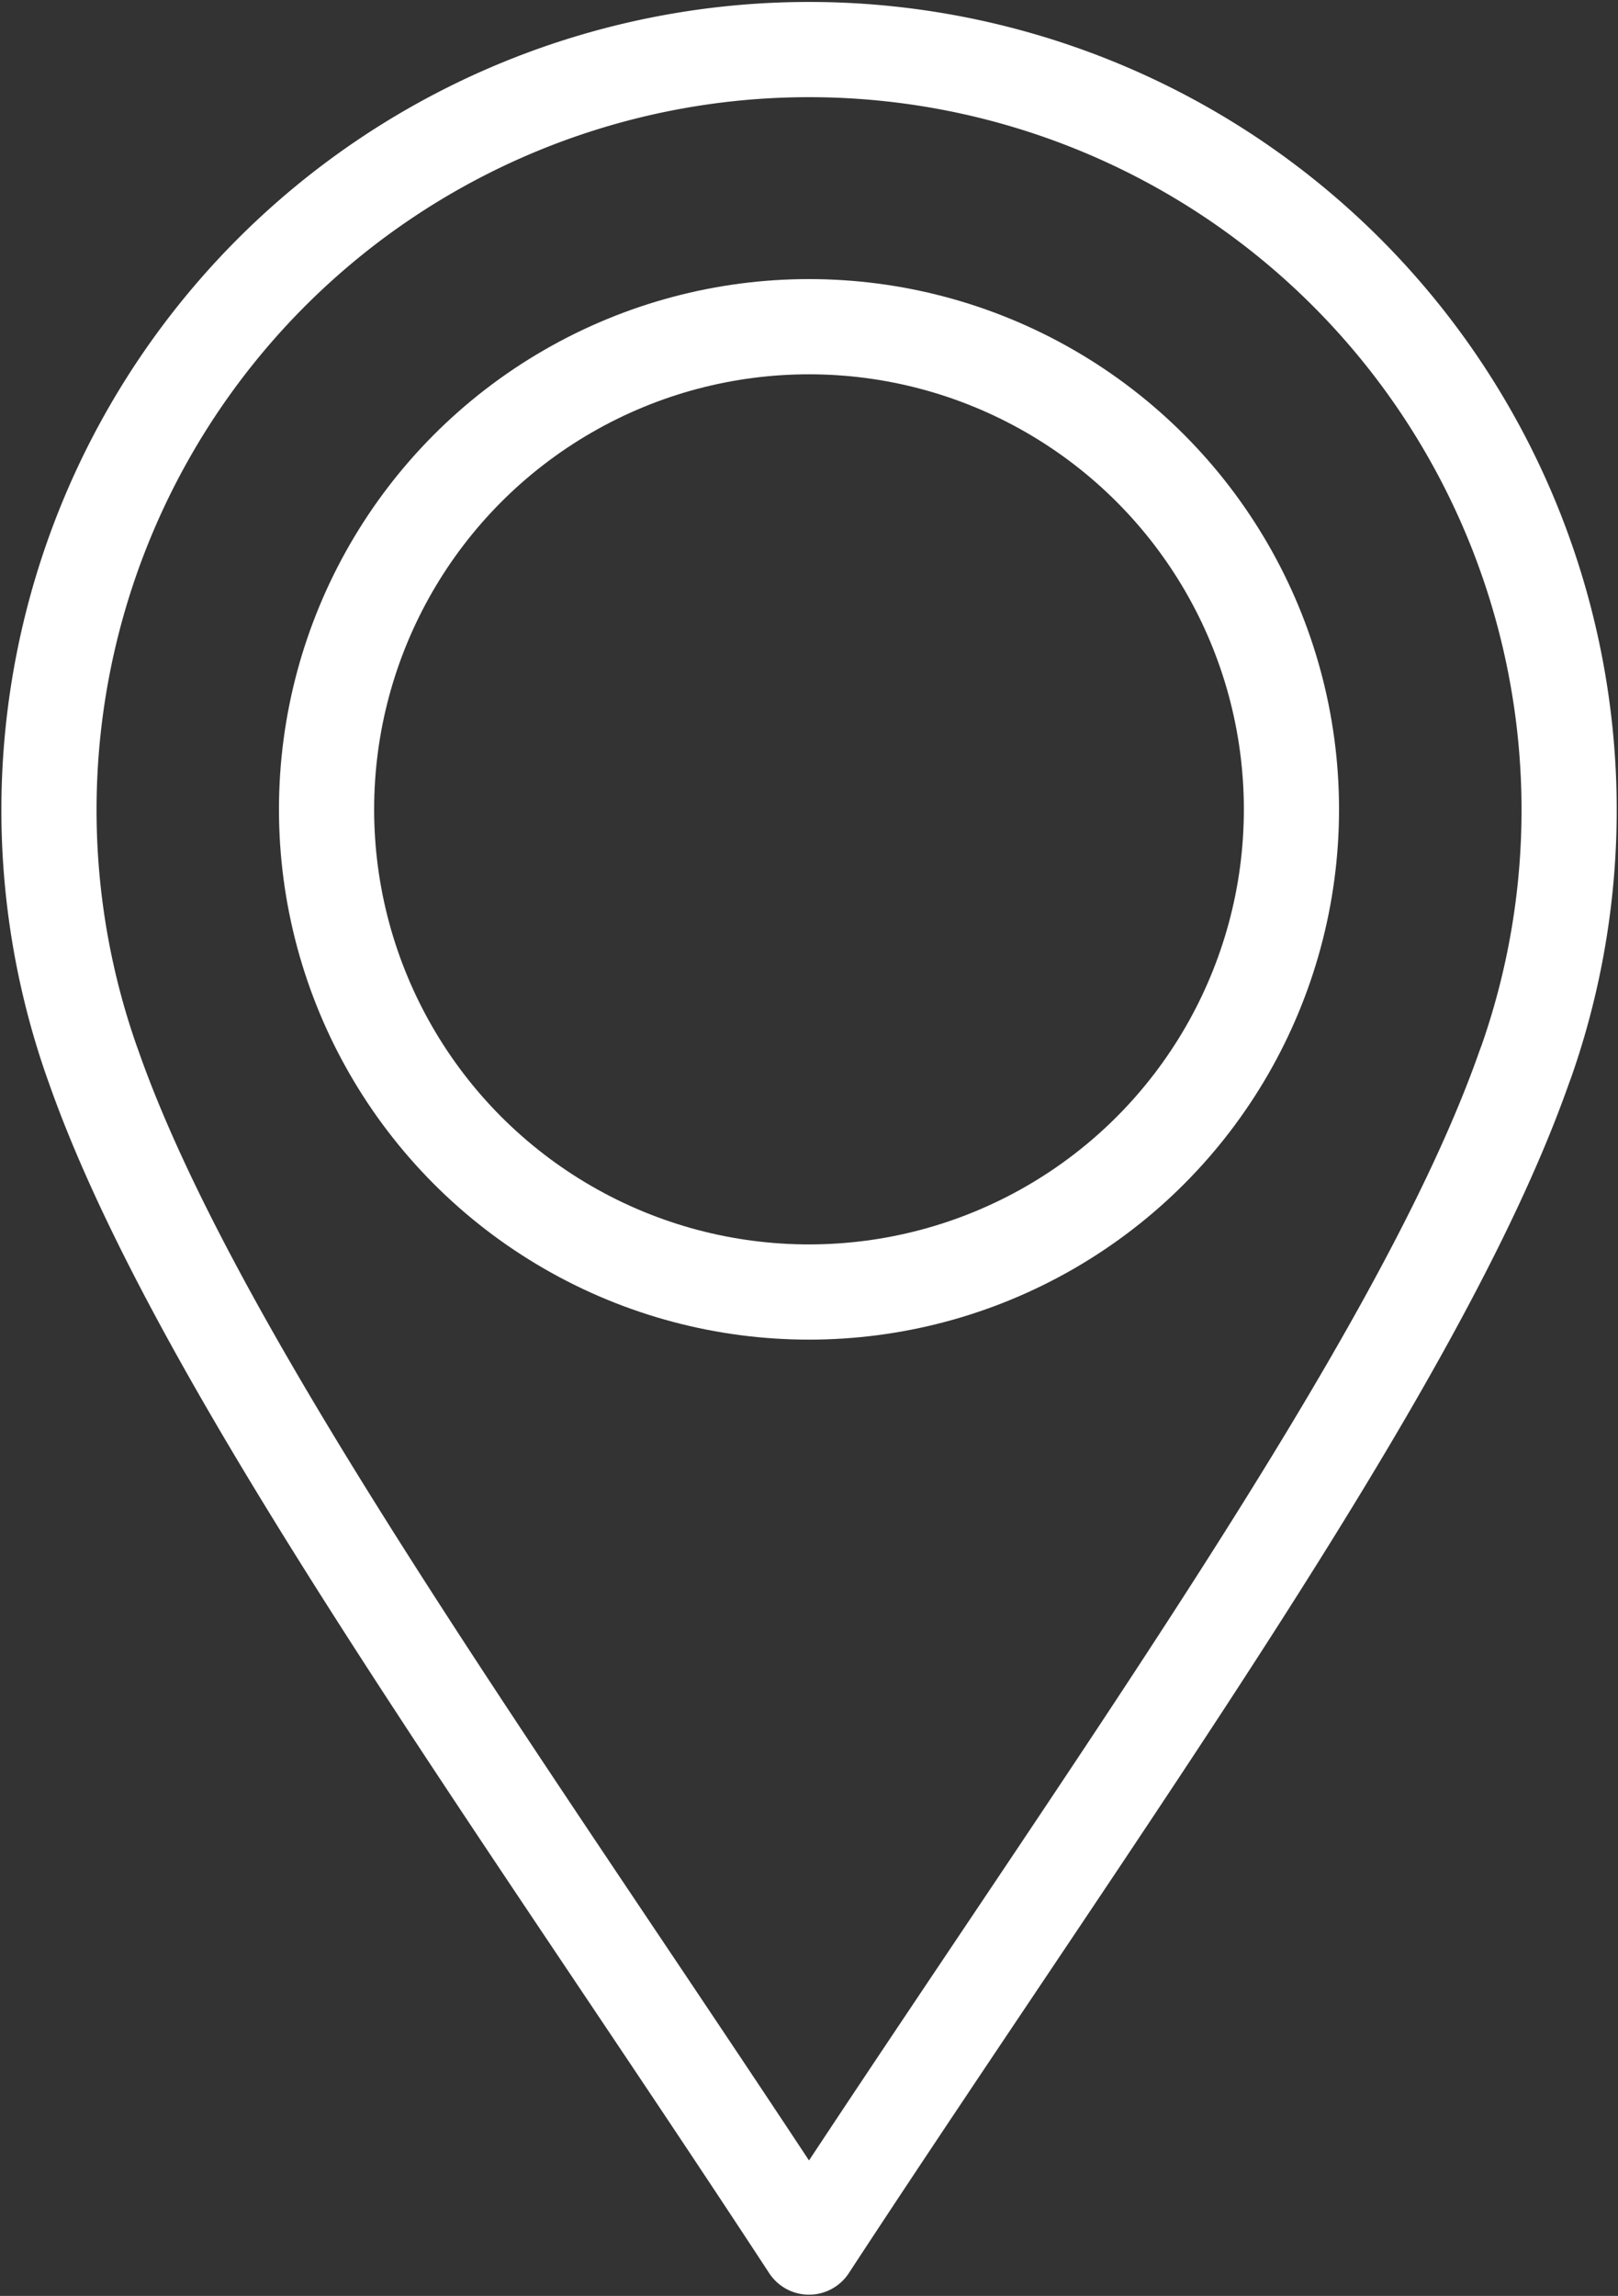
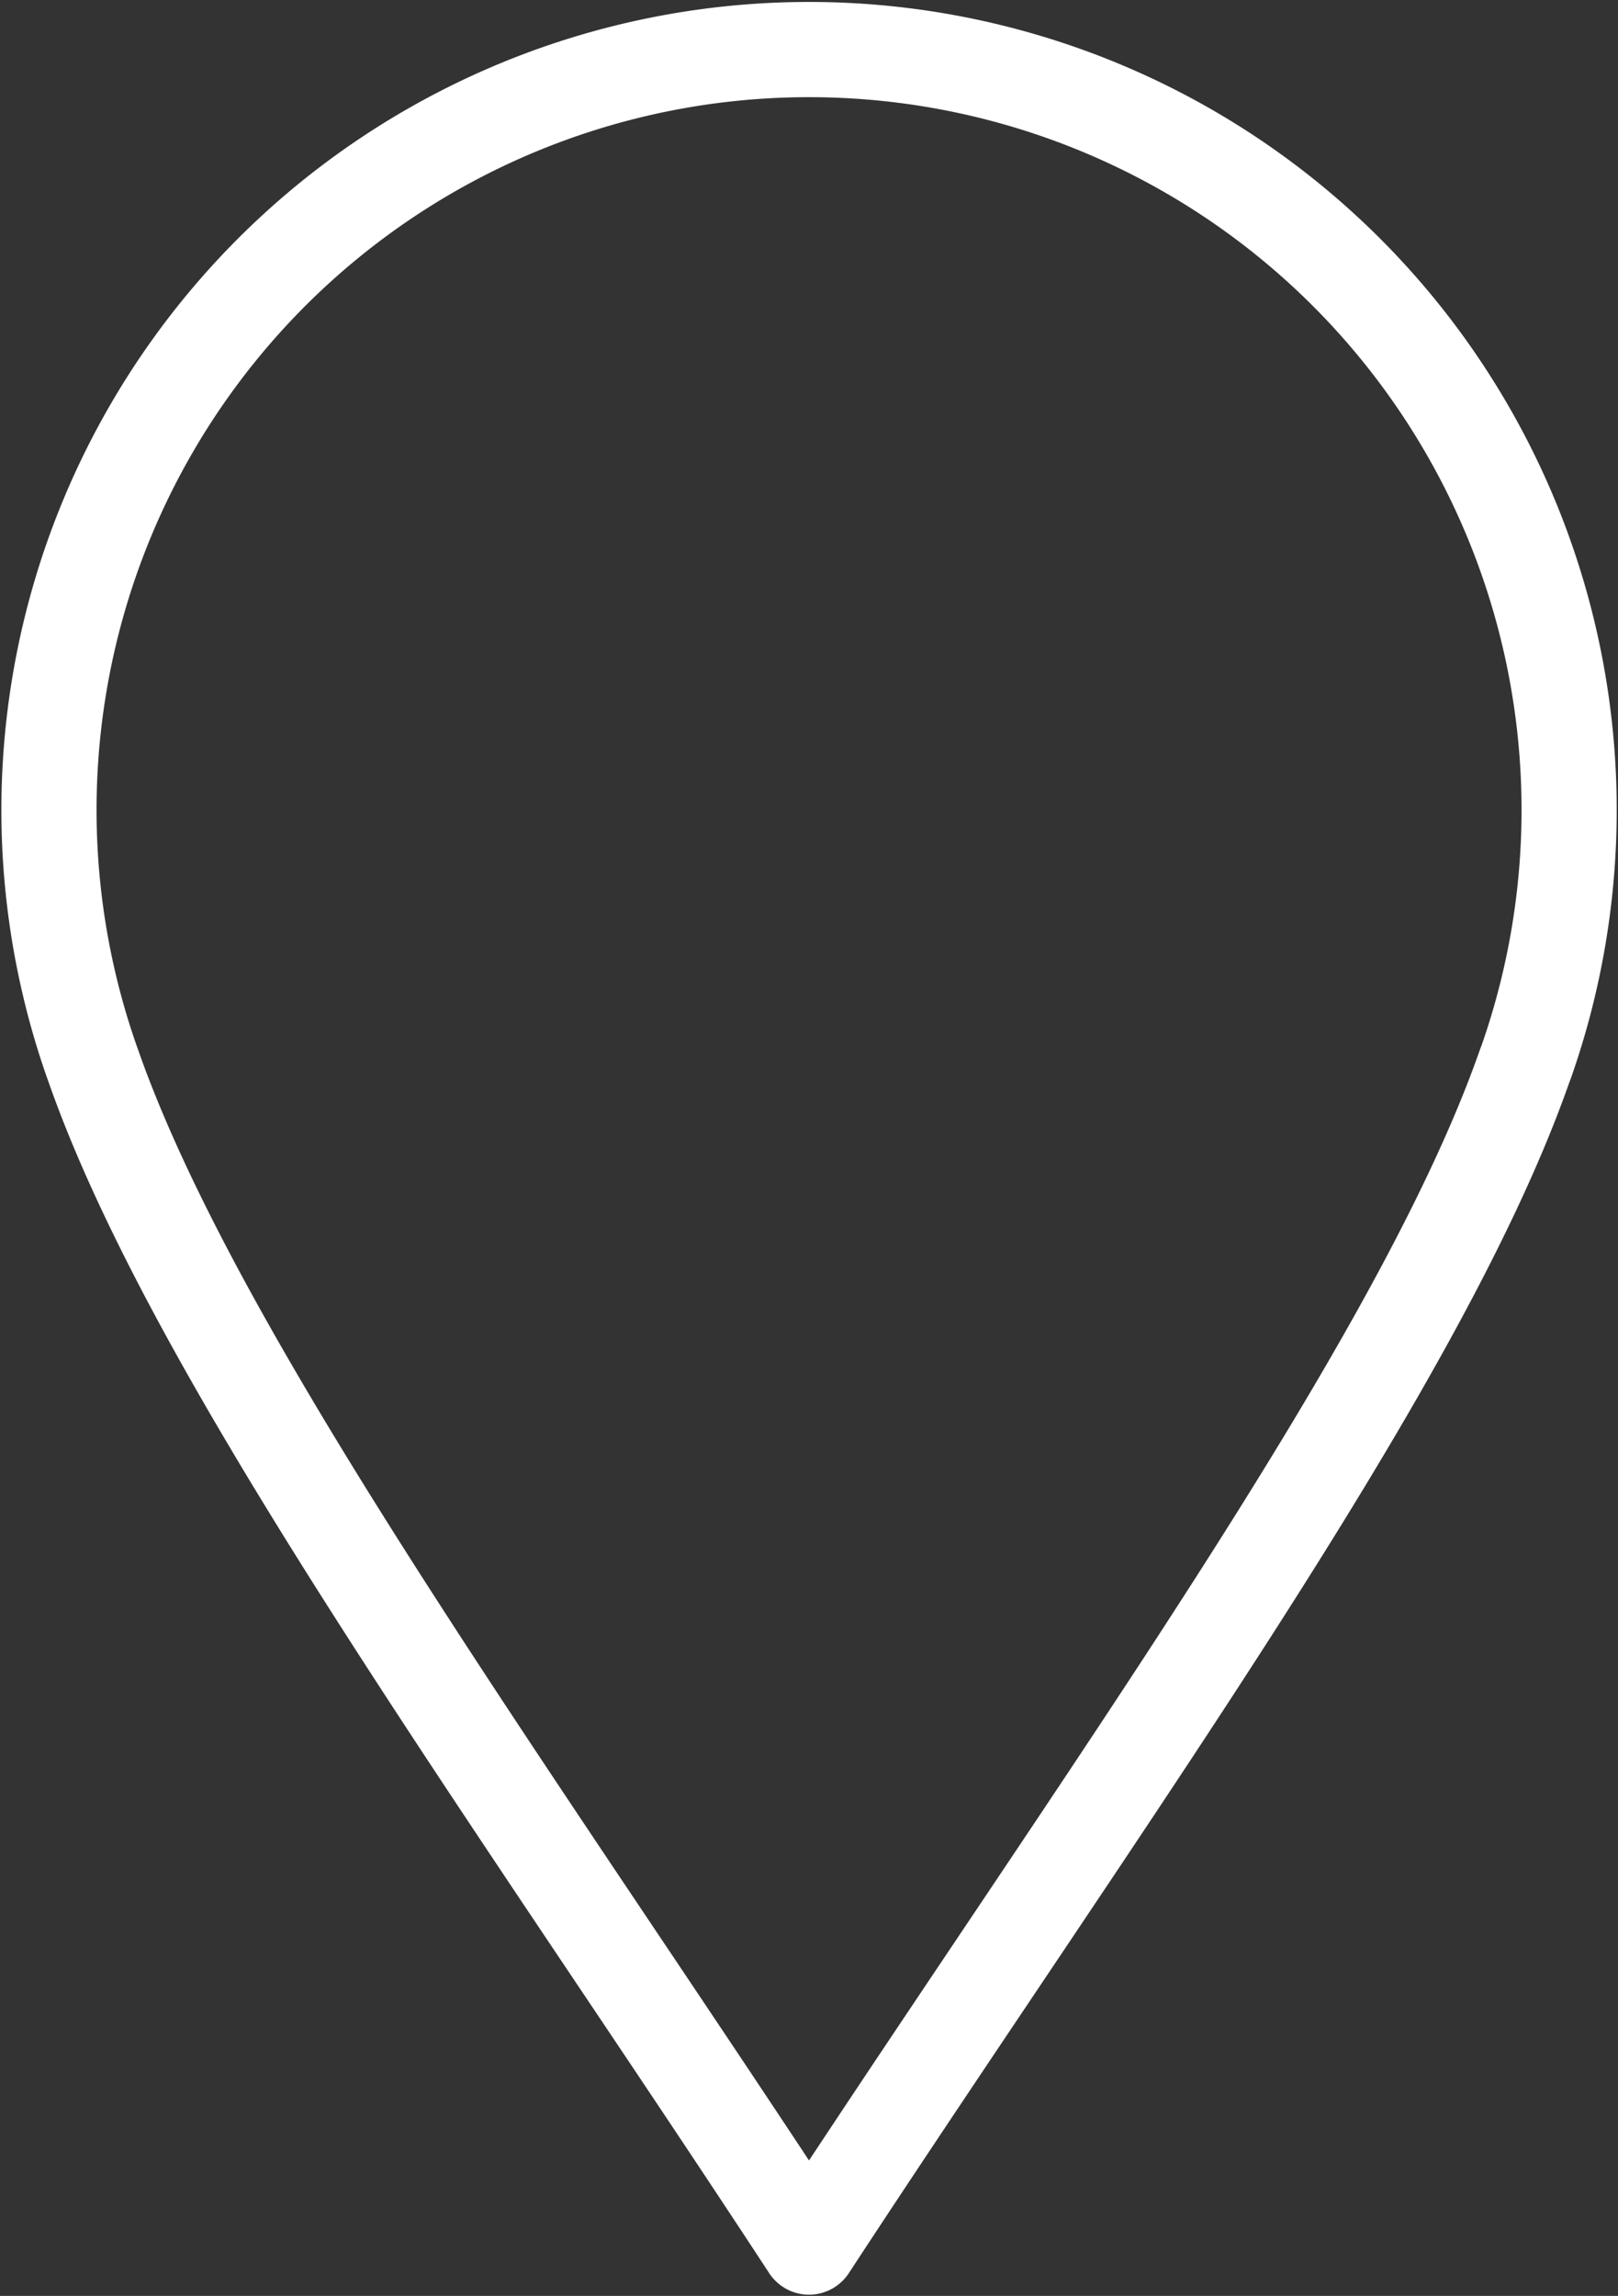
<svg xmlns="http://www.w3.org/2000/svg" width="17" height="24.112" viewBox="0 0 17 24.112">
  <rect x="0" y="0" width="17" height="24.112" fill="#333333" stroke="none" />
  <defs>
    <clipPath id="a">
      <rect width="17" height="24.112" fill="none" stroke="#fff" stroke-width="1" />
    </clipPath>
  </defs>
  <g clip-path="url(#a)">
-     <circle cx="5.069" cy="5.069" r="5.069" transform="translate(3.431 3.431)" fill="none" stroke="#fff" stroke-linecap="round" stroke-linejoin="round" stroke-width="1" />
    <path d="M21.37,16.481h0a7.986,7.986,0,1,0-15.073,0h0l.016.044.02.057c1.113,3.121,4.41,7.631,7.5,12.35,3.091-4.718,6.388-9.228,7.5-12.35l.018-.051Z" transform="translate(-5.333 -5.333)" fill="none" stroke="#fff" stroke-linecap="round" stroke-linejoin="round" stroke-width="1" />
  </g>
</svg>